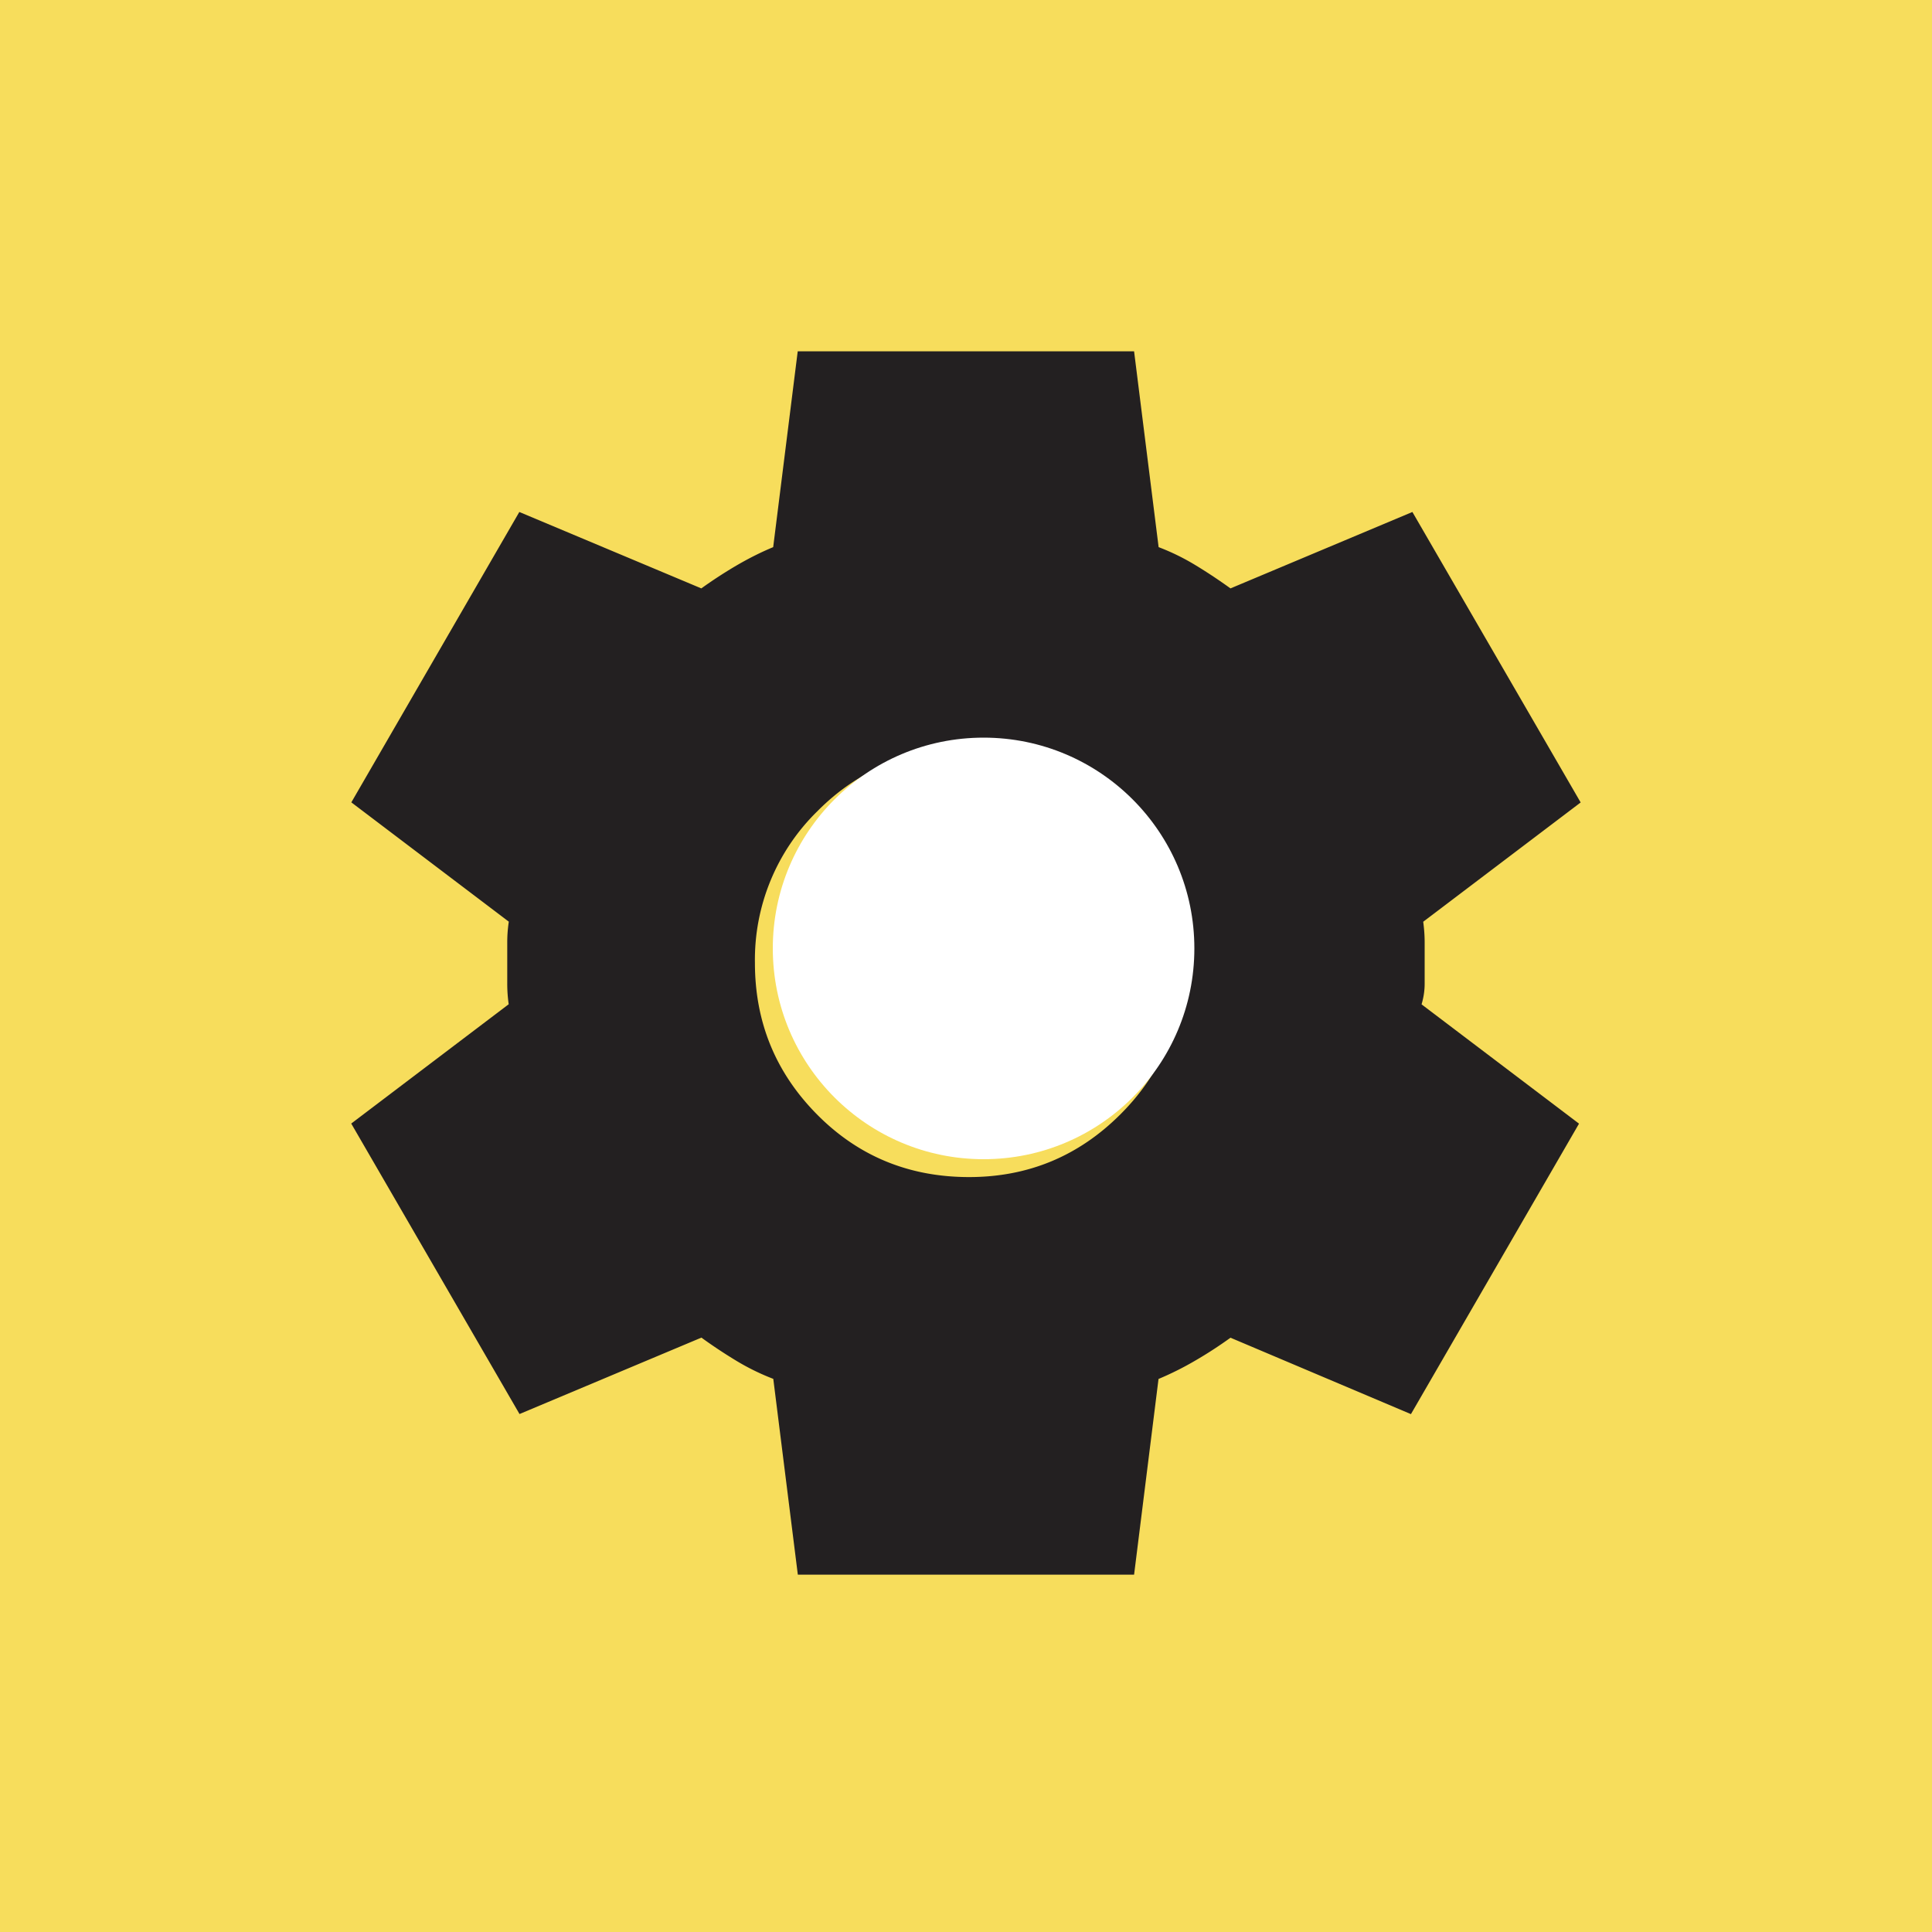
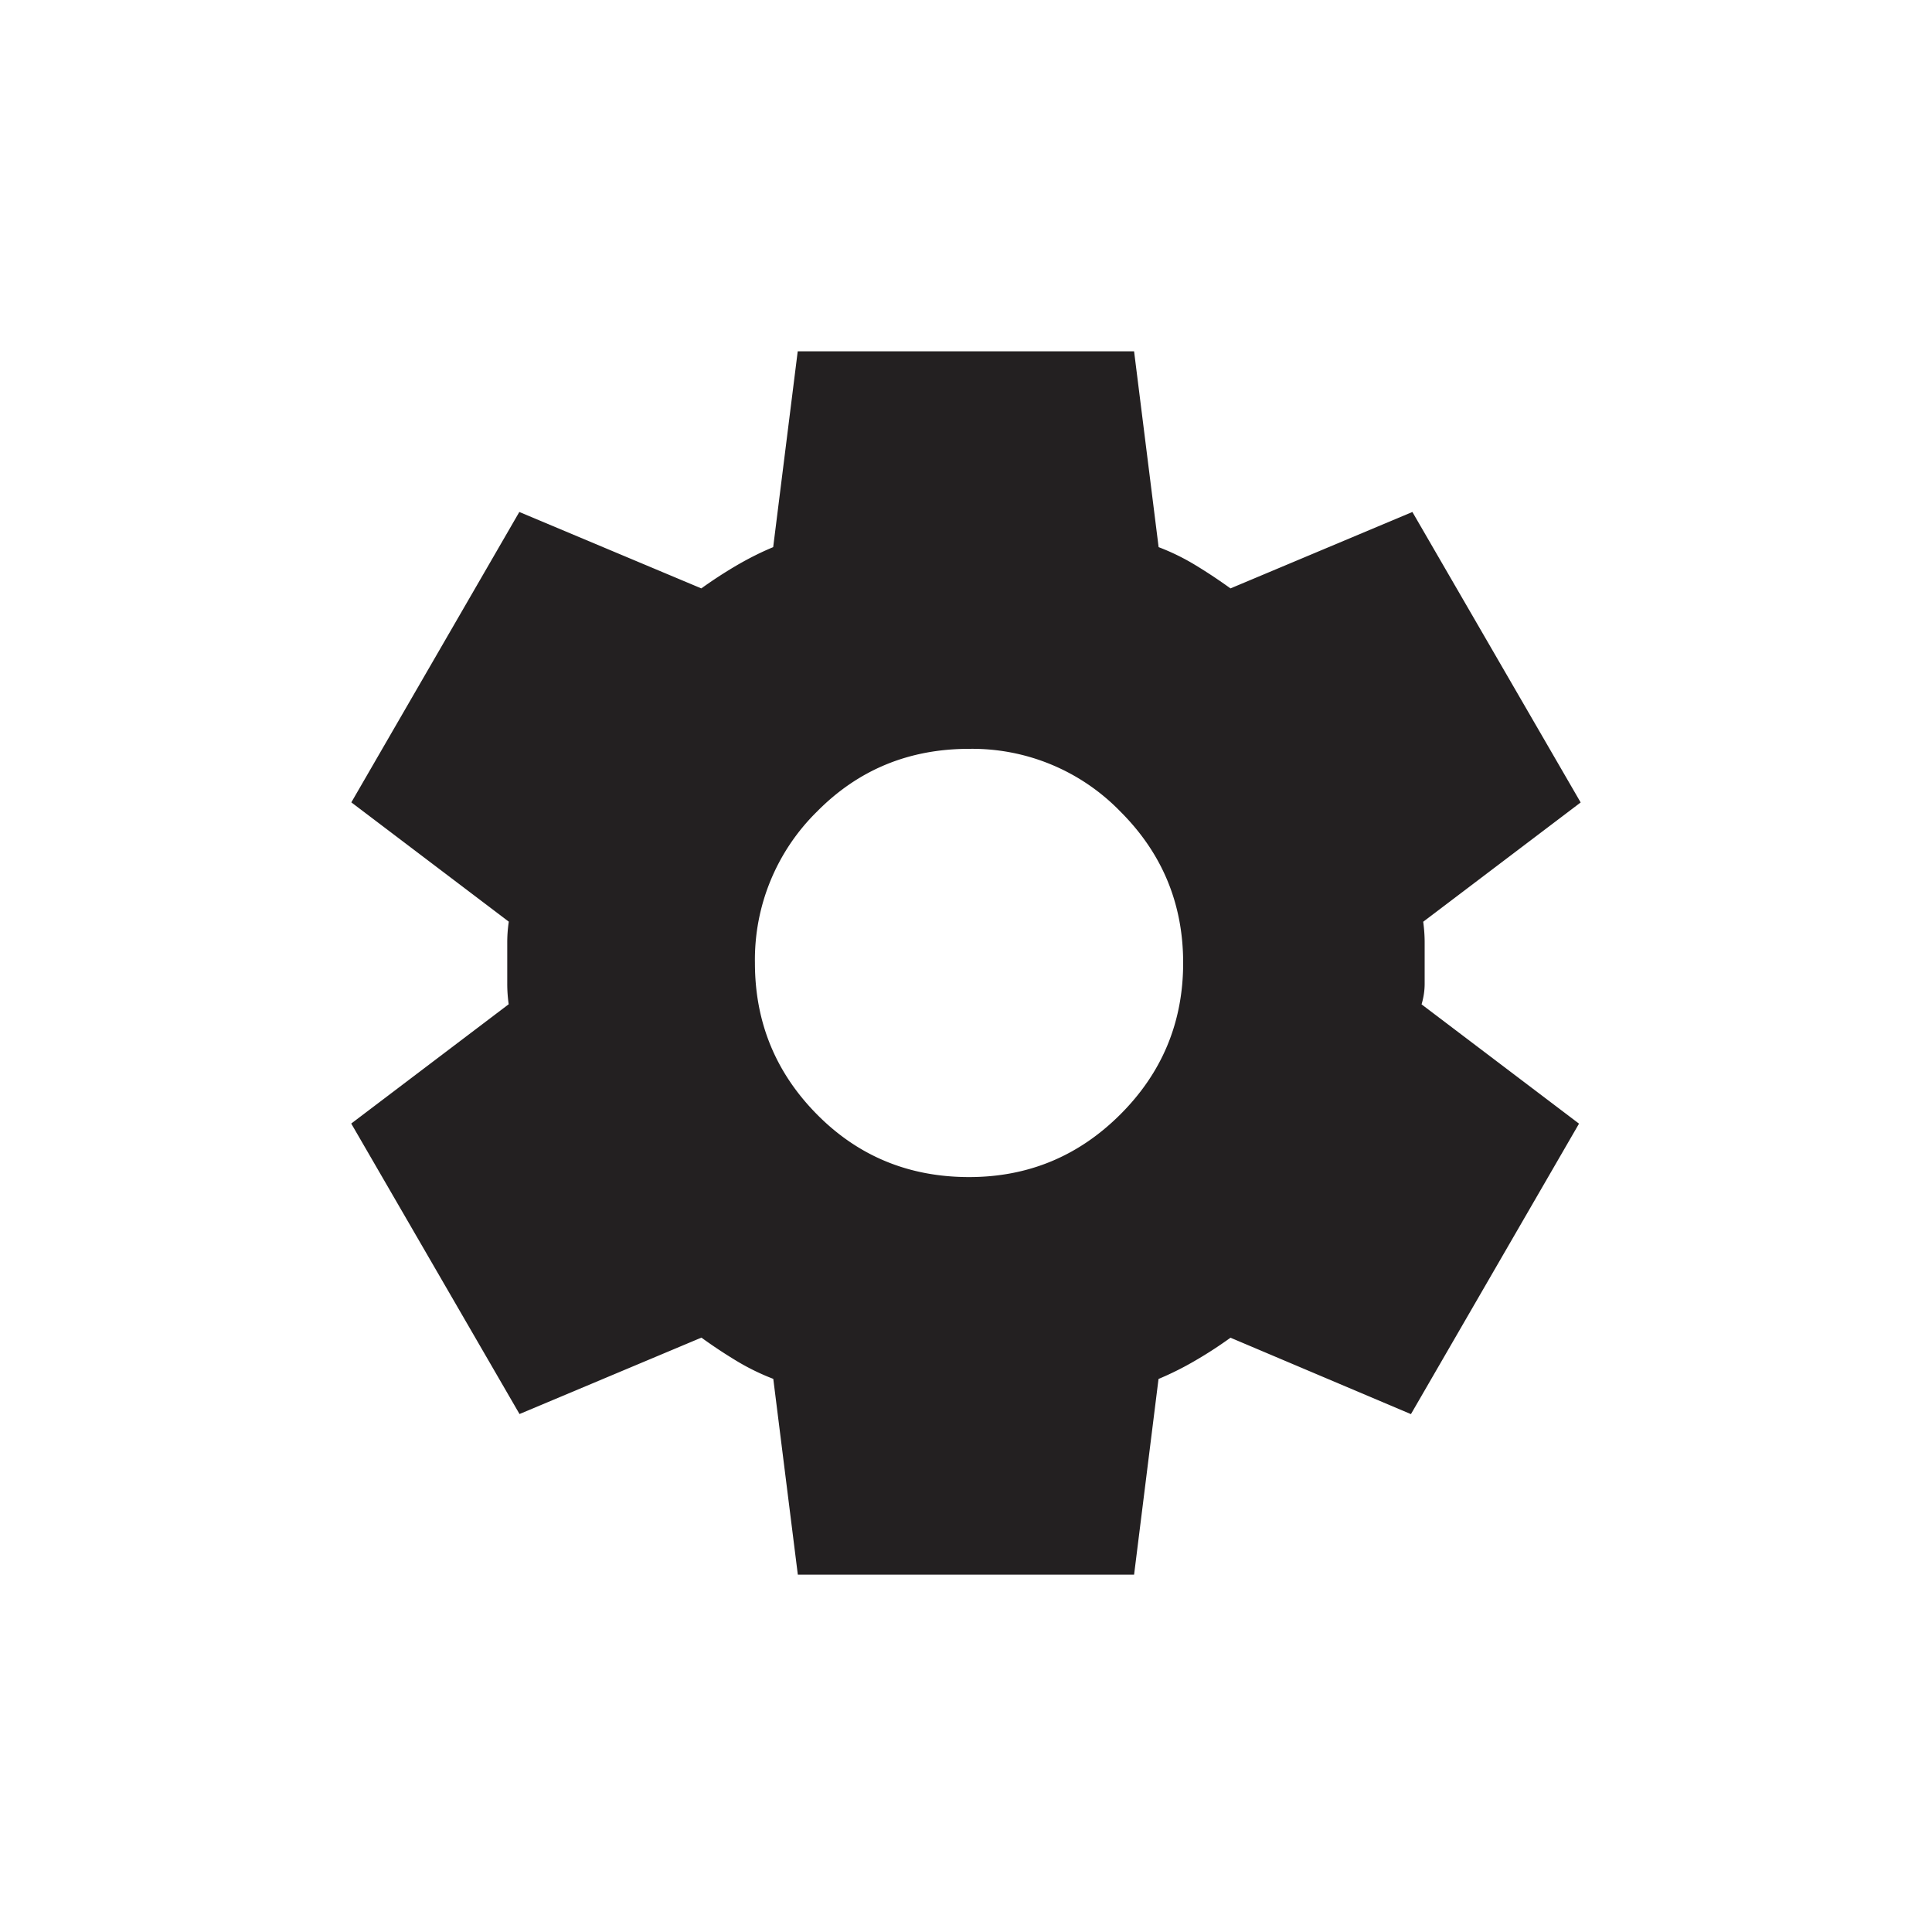
<svg xmlns="http://www.w3.org/2000/svg" width="20" height="20" fill="none">
-   <path fill="#F7DD5C" d="M0 0h20v20H0z" />
+   <path fill="#F7DD5C" d="M0 0v20H0z" />
  <path d="m8.259 16.3-.254-2.026a2.404 2.404 0 0 1-.387-.19 5.203 5.203 0 0 1-.357-.237l-1.883.791-1.742-3.007 1.63-1.235a1.51 1.51 0 0 1-.015-.214v-.427c0-.069.005-.14.016-.214l-1.63-1.235L5.376 5.3l1.884.791c.117-.084.238-.163.364-.237.127-.074.254-.138.38-.19l.254-2.027h3.482l.254 2.027c.137.052.266.116.387.19.122.074.24.153.357.237l1.883-.791 1.742 3.007-1.63 1.235c.01.074.015.145.015.214v.427c0 .069-.01.14-.032.214l1.63 1.235-1.74 3.007-1.868-.791a4.312 4.312 0 0 1-.365.237 3.197 3.197 0 0 1-.38.19l-.253 2.026H8.26zm1.773-4.115c.612 0 1.134-.217 1.567-.65.432-.432.649-.954.649-1.567 0-.612-.216-1.134-.65-1.567a2.135 2.135 0 0 0-1.566-.649c-.623 0-1.148.217-1.575.65a2.149 2.149 0 0 0-.642 1.566c0 .613.214 1.135.642 1.568.427.432.952.649 1.575.649z" fill="#232021" />
-   <circle cx="10.182" cy="9.818" r="2.182" fill="#fff" />
</svg>